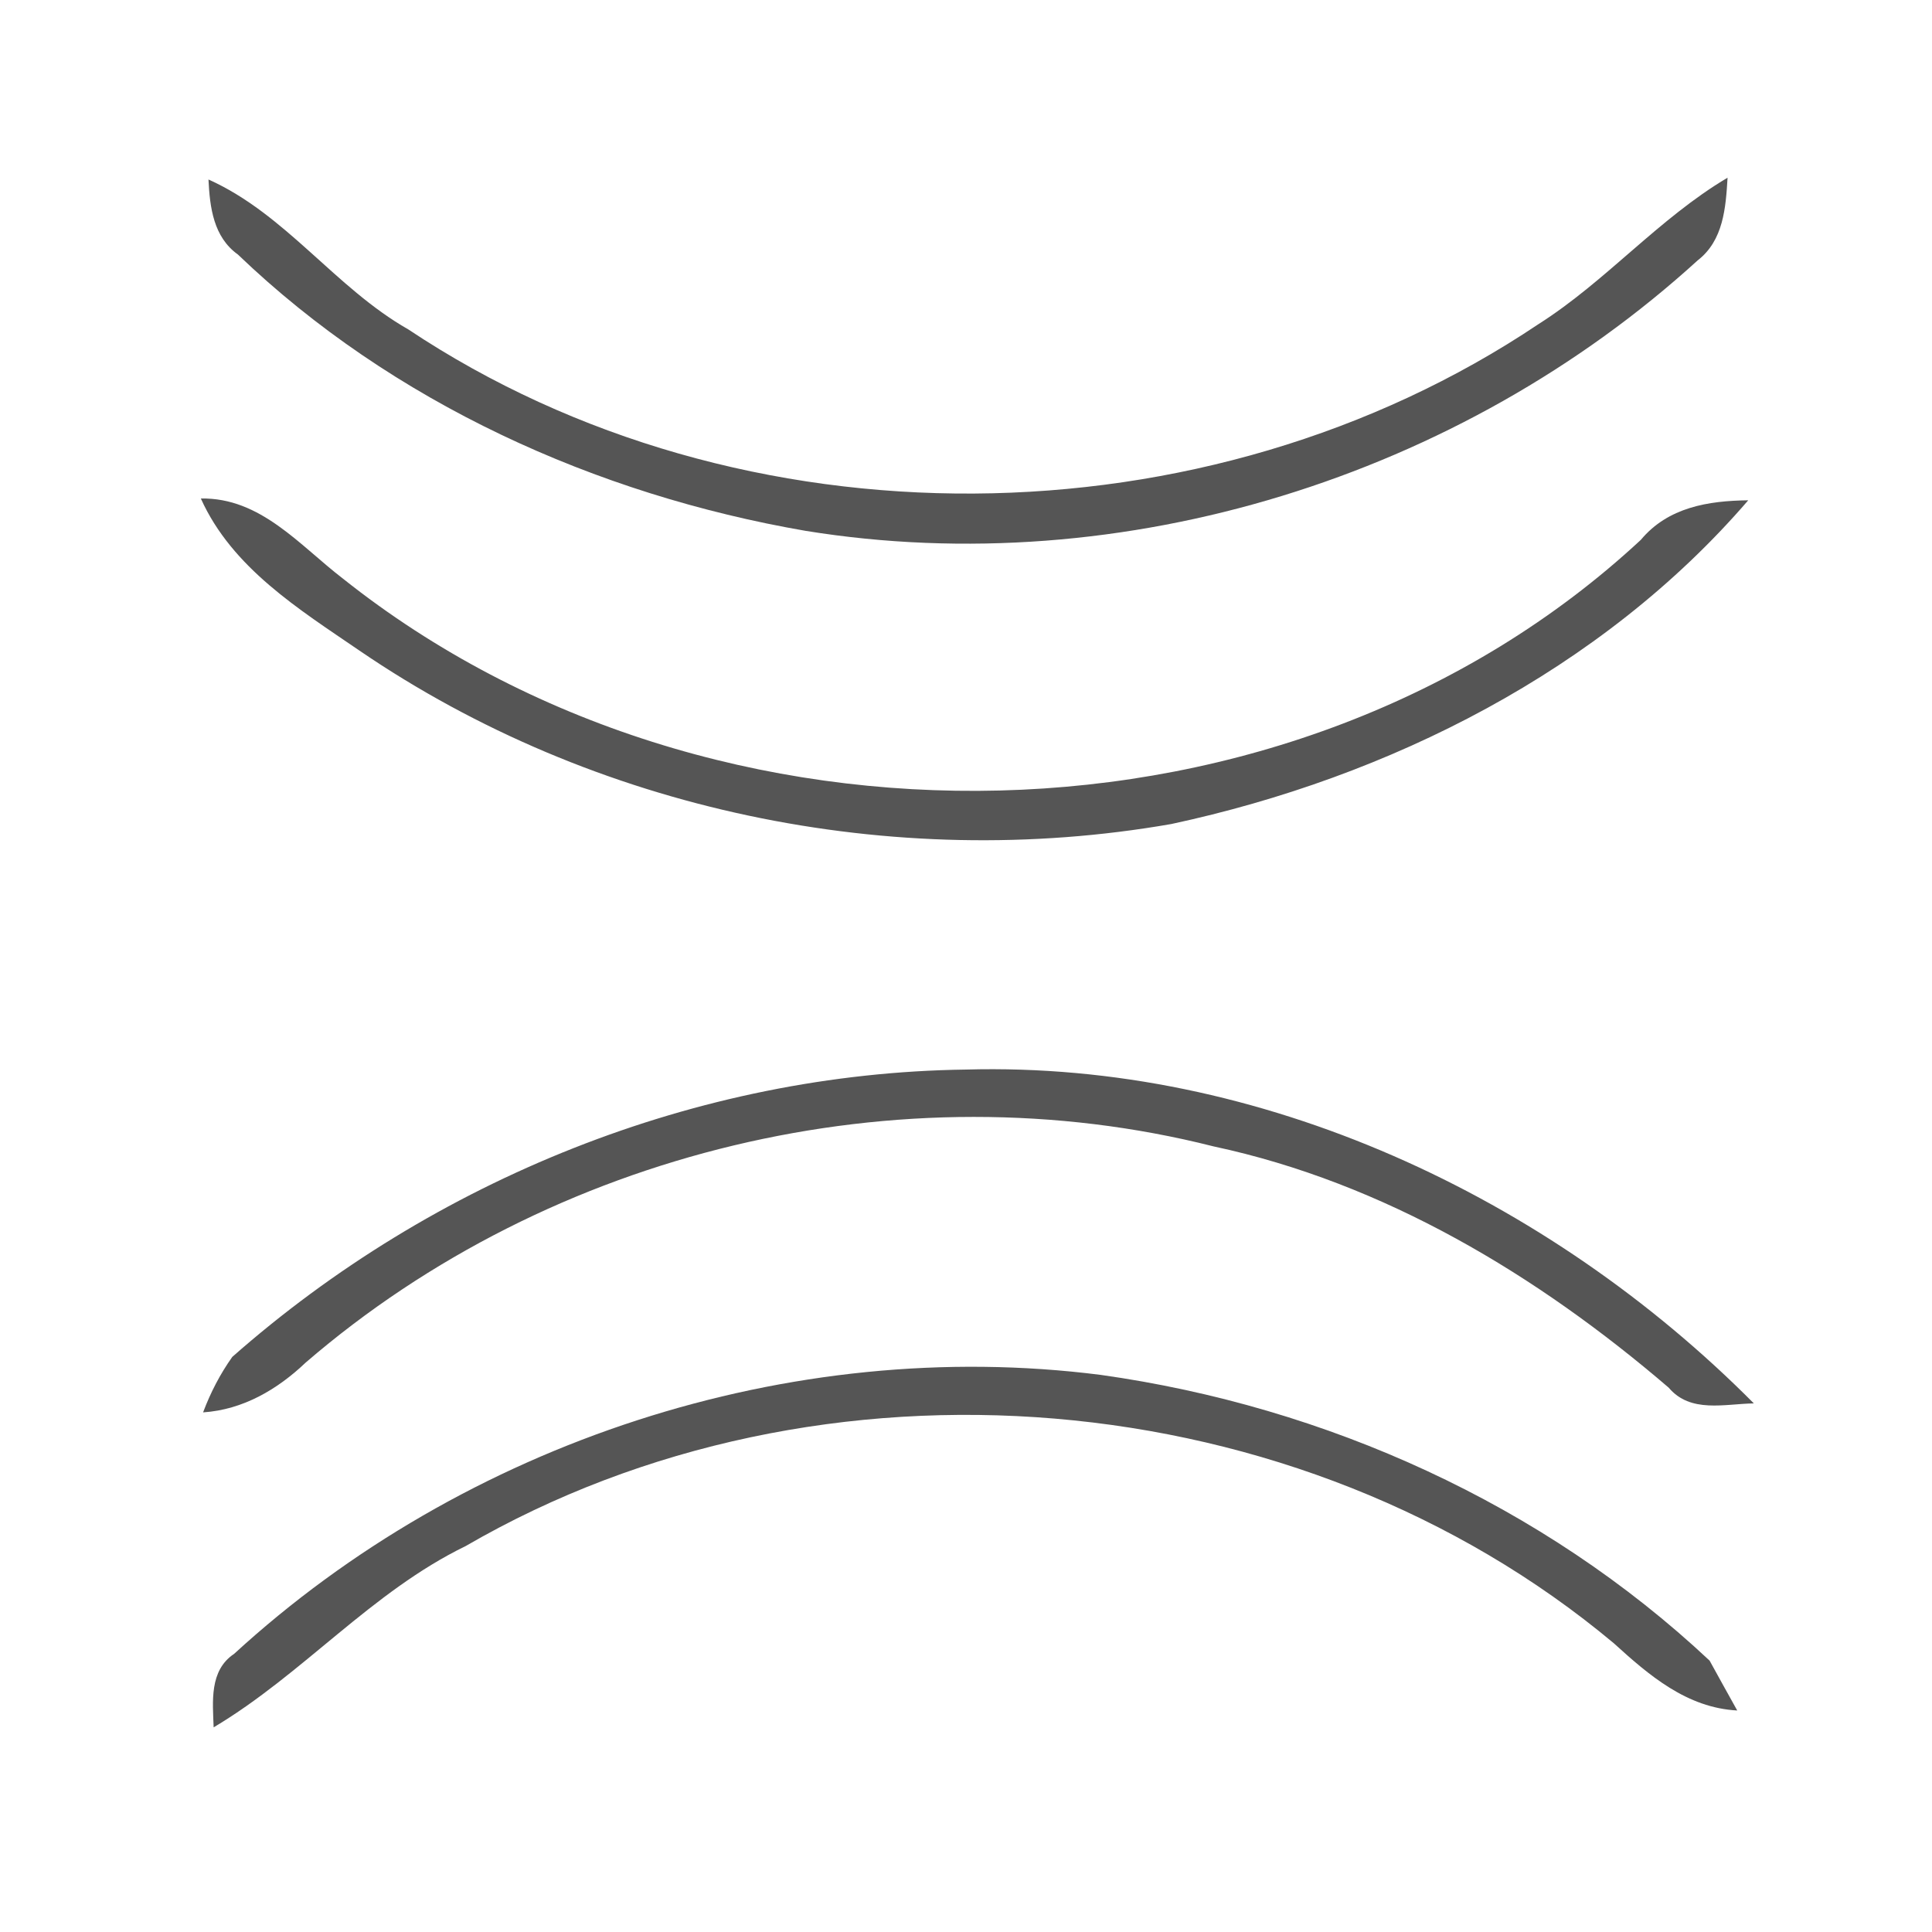
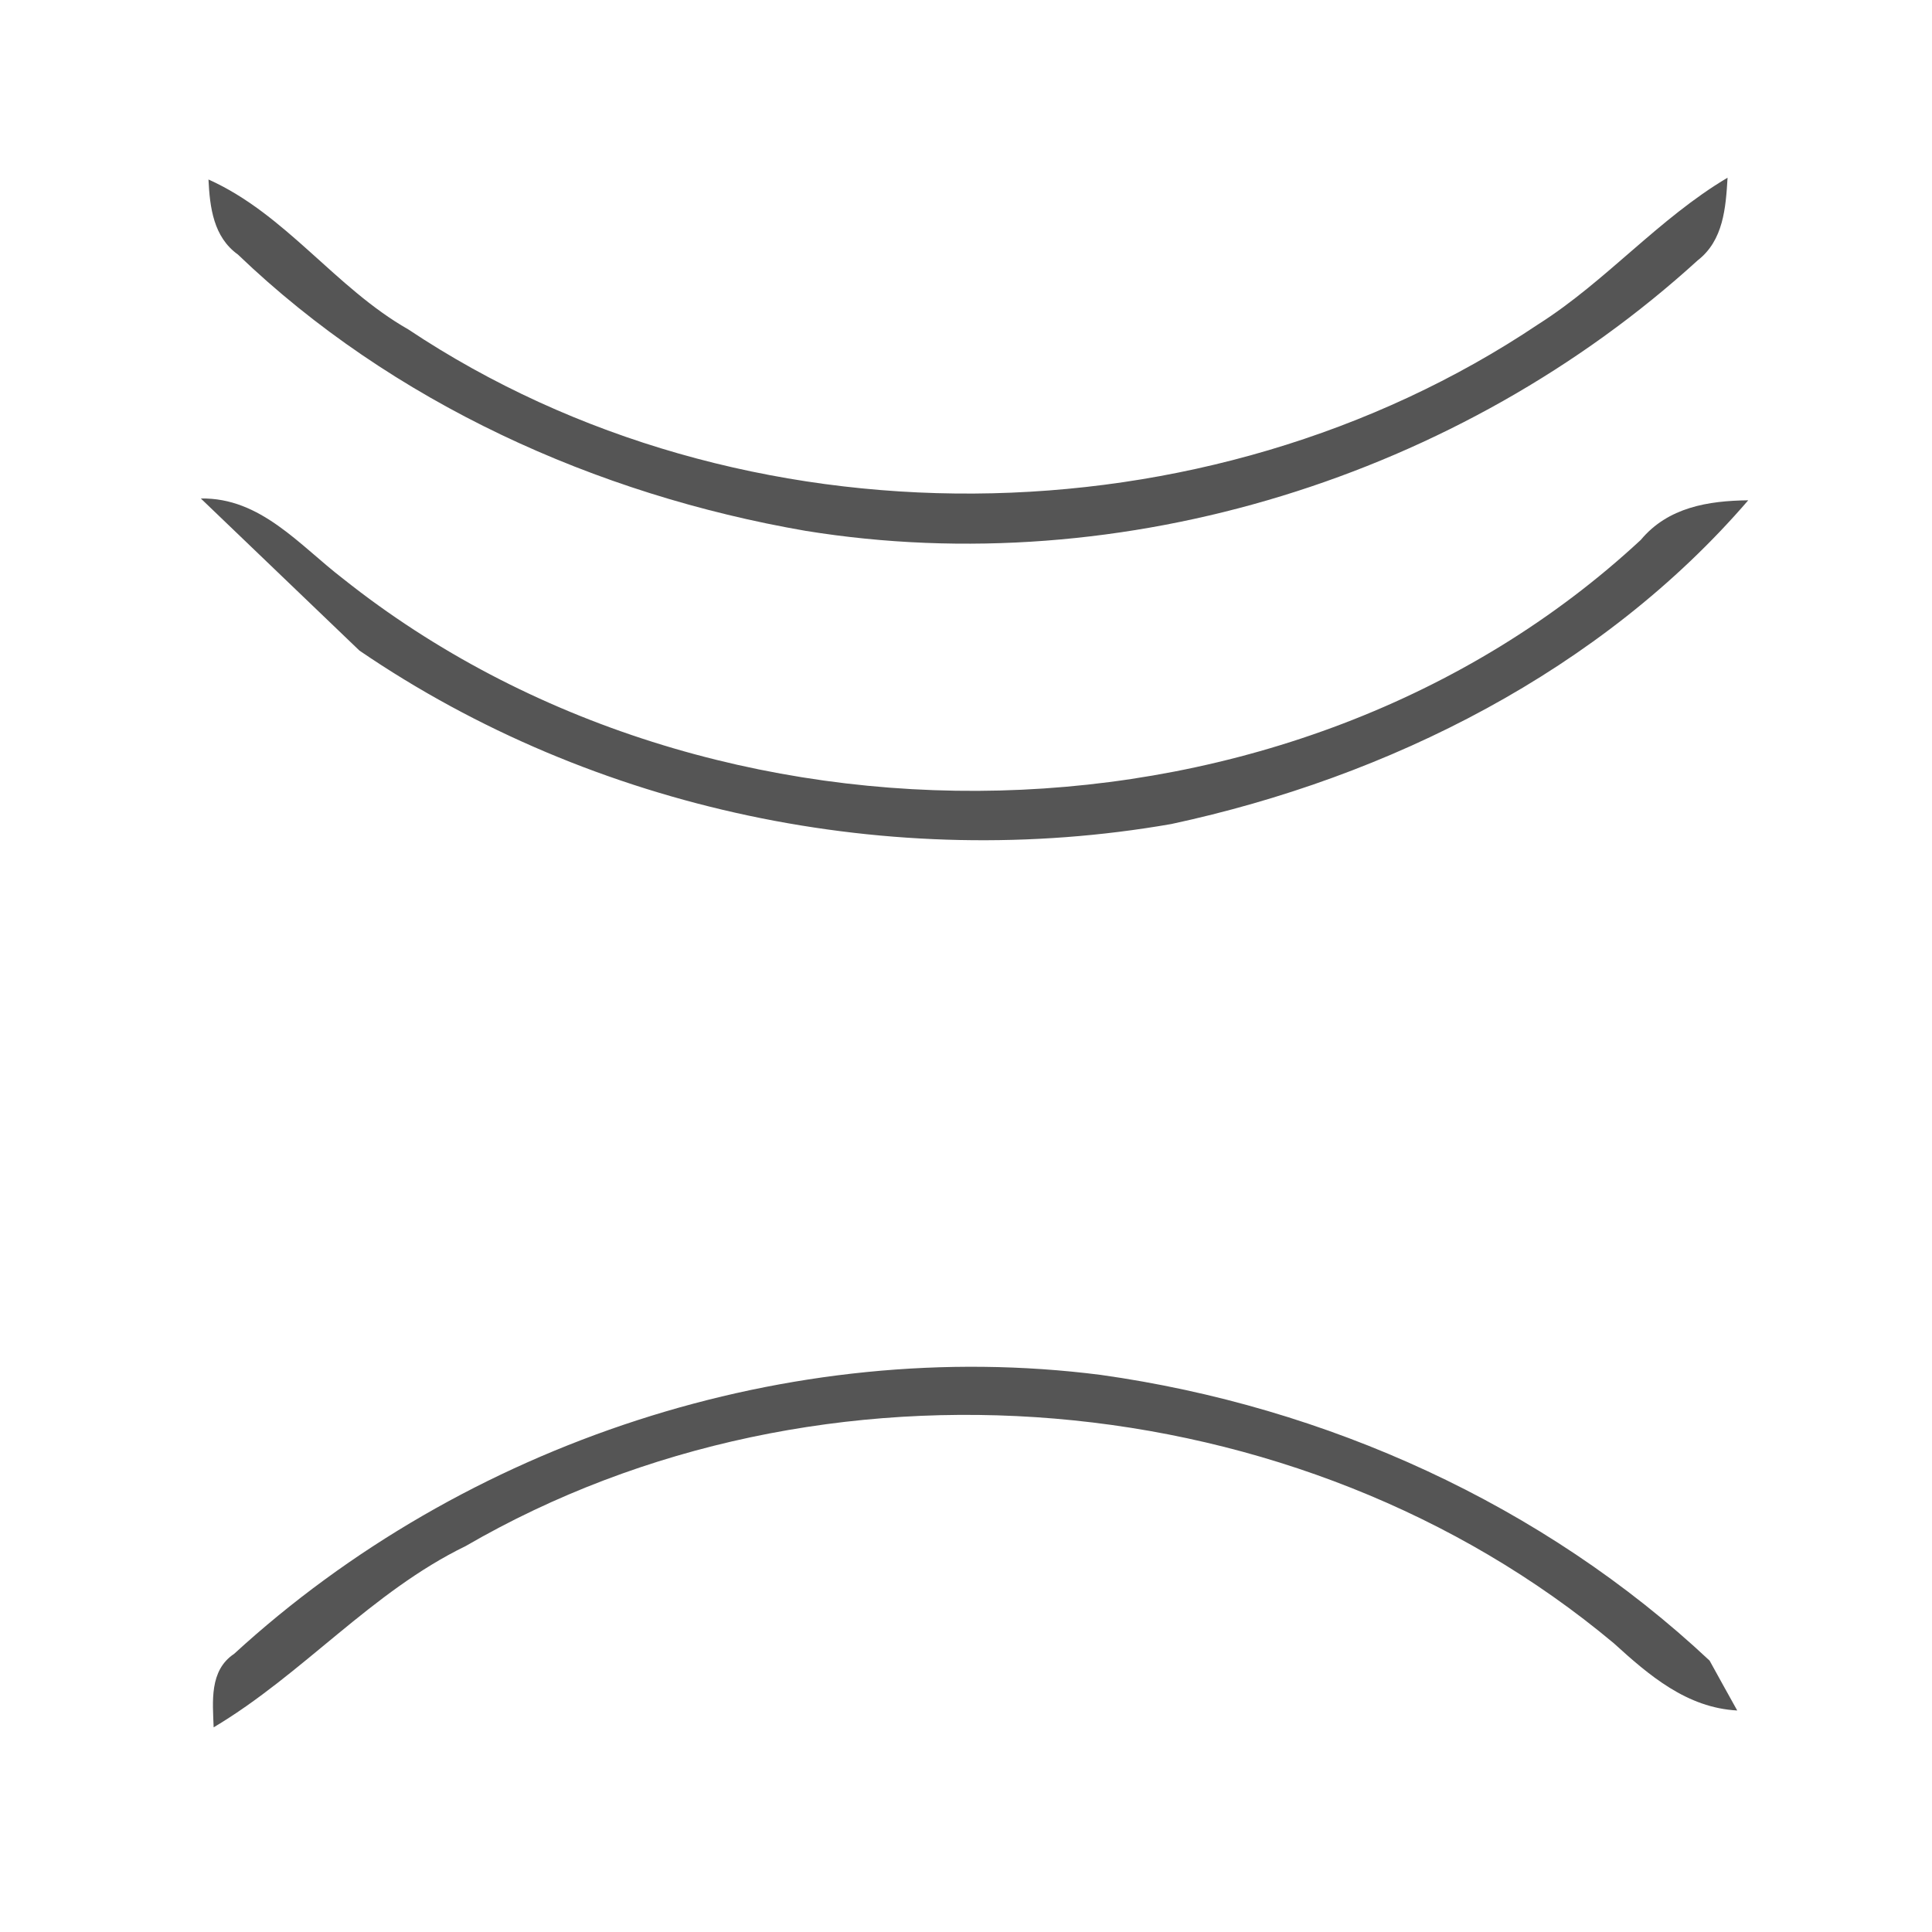
<svg xmlns="http://www.w3.org/2000/svg" width="86pt" height="86pt" viewBox="0 0 86 86" version="1.1">
  <g id="#fefefeff">
</g>
  <g id="#555555ff">
    <path fill="#555555" opacity="1.00" d=" M 9.28 7.99 C 12.72 9.53 14.92 12.81 18.17 14.66 C 33.01 24.55 53.71 24.34 68.48 14.43 C 71.49 12.52 73.83 9.73 76.90 7.91 C 76.82 9.24 76.72 10.70 75.57 11.59 C 65.01 21.21 50.01 25.92 35.86 23.63 C 26.53 22.02 17.46 17.92 10.59 11.33 C 9.50 10.55 9.34 9.23 9.28 7.99 Z" />
-     <path fill="#555555" opacity="1.00" d=" M 8.94 22.19 C 11.60 22.14 13.34 24.28 15.27 25.76 C 31.68 38.82 57.55 38.42 73.04 24.03 C 74.25 22.58 76.04 22.29 77.82 22.27 C 71.29 29.85 61.83 34.60 52.14 36.68 C 39.72 38.85 26.44 36.09 16.00 28.96 C 13.31 27.12 10.33 25.28 8.94 22.19 Z" />
-     <path fill="#555555" opacity="1.00" d=" M 10.34 60.40 C 19.29 52.51 31.02 47.77 42.99 47.61 C 56.11 47.24 68.93 53.27 78.07 62.47 C 76.77 62.49 75.25 62.92 74.28 61.77 C 68.44 56.76 61.61 52.65 54.02 51.03 C 40.03 47.49 24.52 51.25 13.61 60.65 C 12.35 61.85 10.82 62.75 9.04 62.87 C 9.37 61.99 9.80 61.16 10.34 60.40 Z" />
+     <path fill="#555555" opacity="1.00" d=" M 8.94 22.19 C 11.60 22.14 13.34 24.28 15.27 25.76 C 31.68 38.82 57.55 38.42 73.04 24.03 C 74.25 22.58 76.04 22.29 77.82 22.27 C 71.29 29.85 61.83 34.60 52.14 36.68 C 39.72 38.85 26.44 36.09 16.00 28.96 Z" />
    <path fill="#555555" opacity="1.00" d=" M 10.42 73.62 C 20.68 64.21 35.15 59.44 48.99 61.20 C 59.03 62.61 68.68 66.96 76.10 73.92 C 76.41 74.48 77.02 75.59 77.33 76.14 C 75.09 76.02 73.41 74.58 71.84 73.15 C 57.82 61.42 36.53 59.65 20.73 68.82 C 16.53 70.86 13.49 74.52 9.51 76.89 C 9.47 75.75 9.31 74.36 10.42 73.62 Z" />
  </g>
</svg>